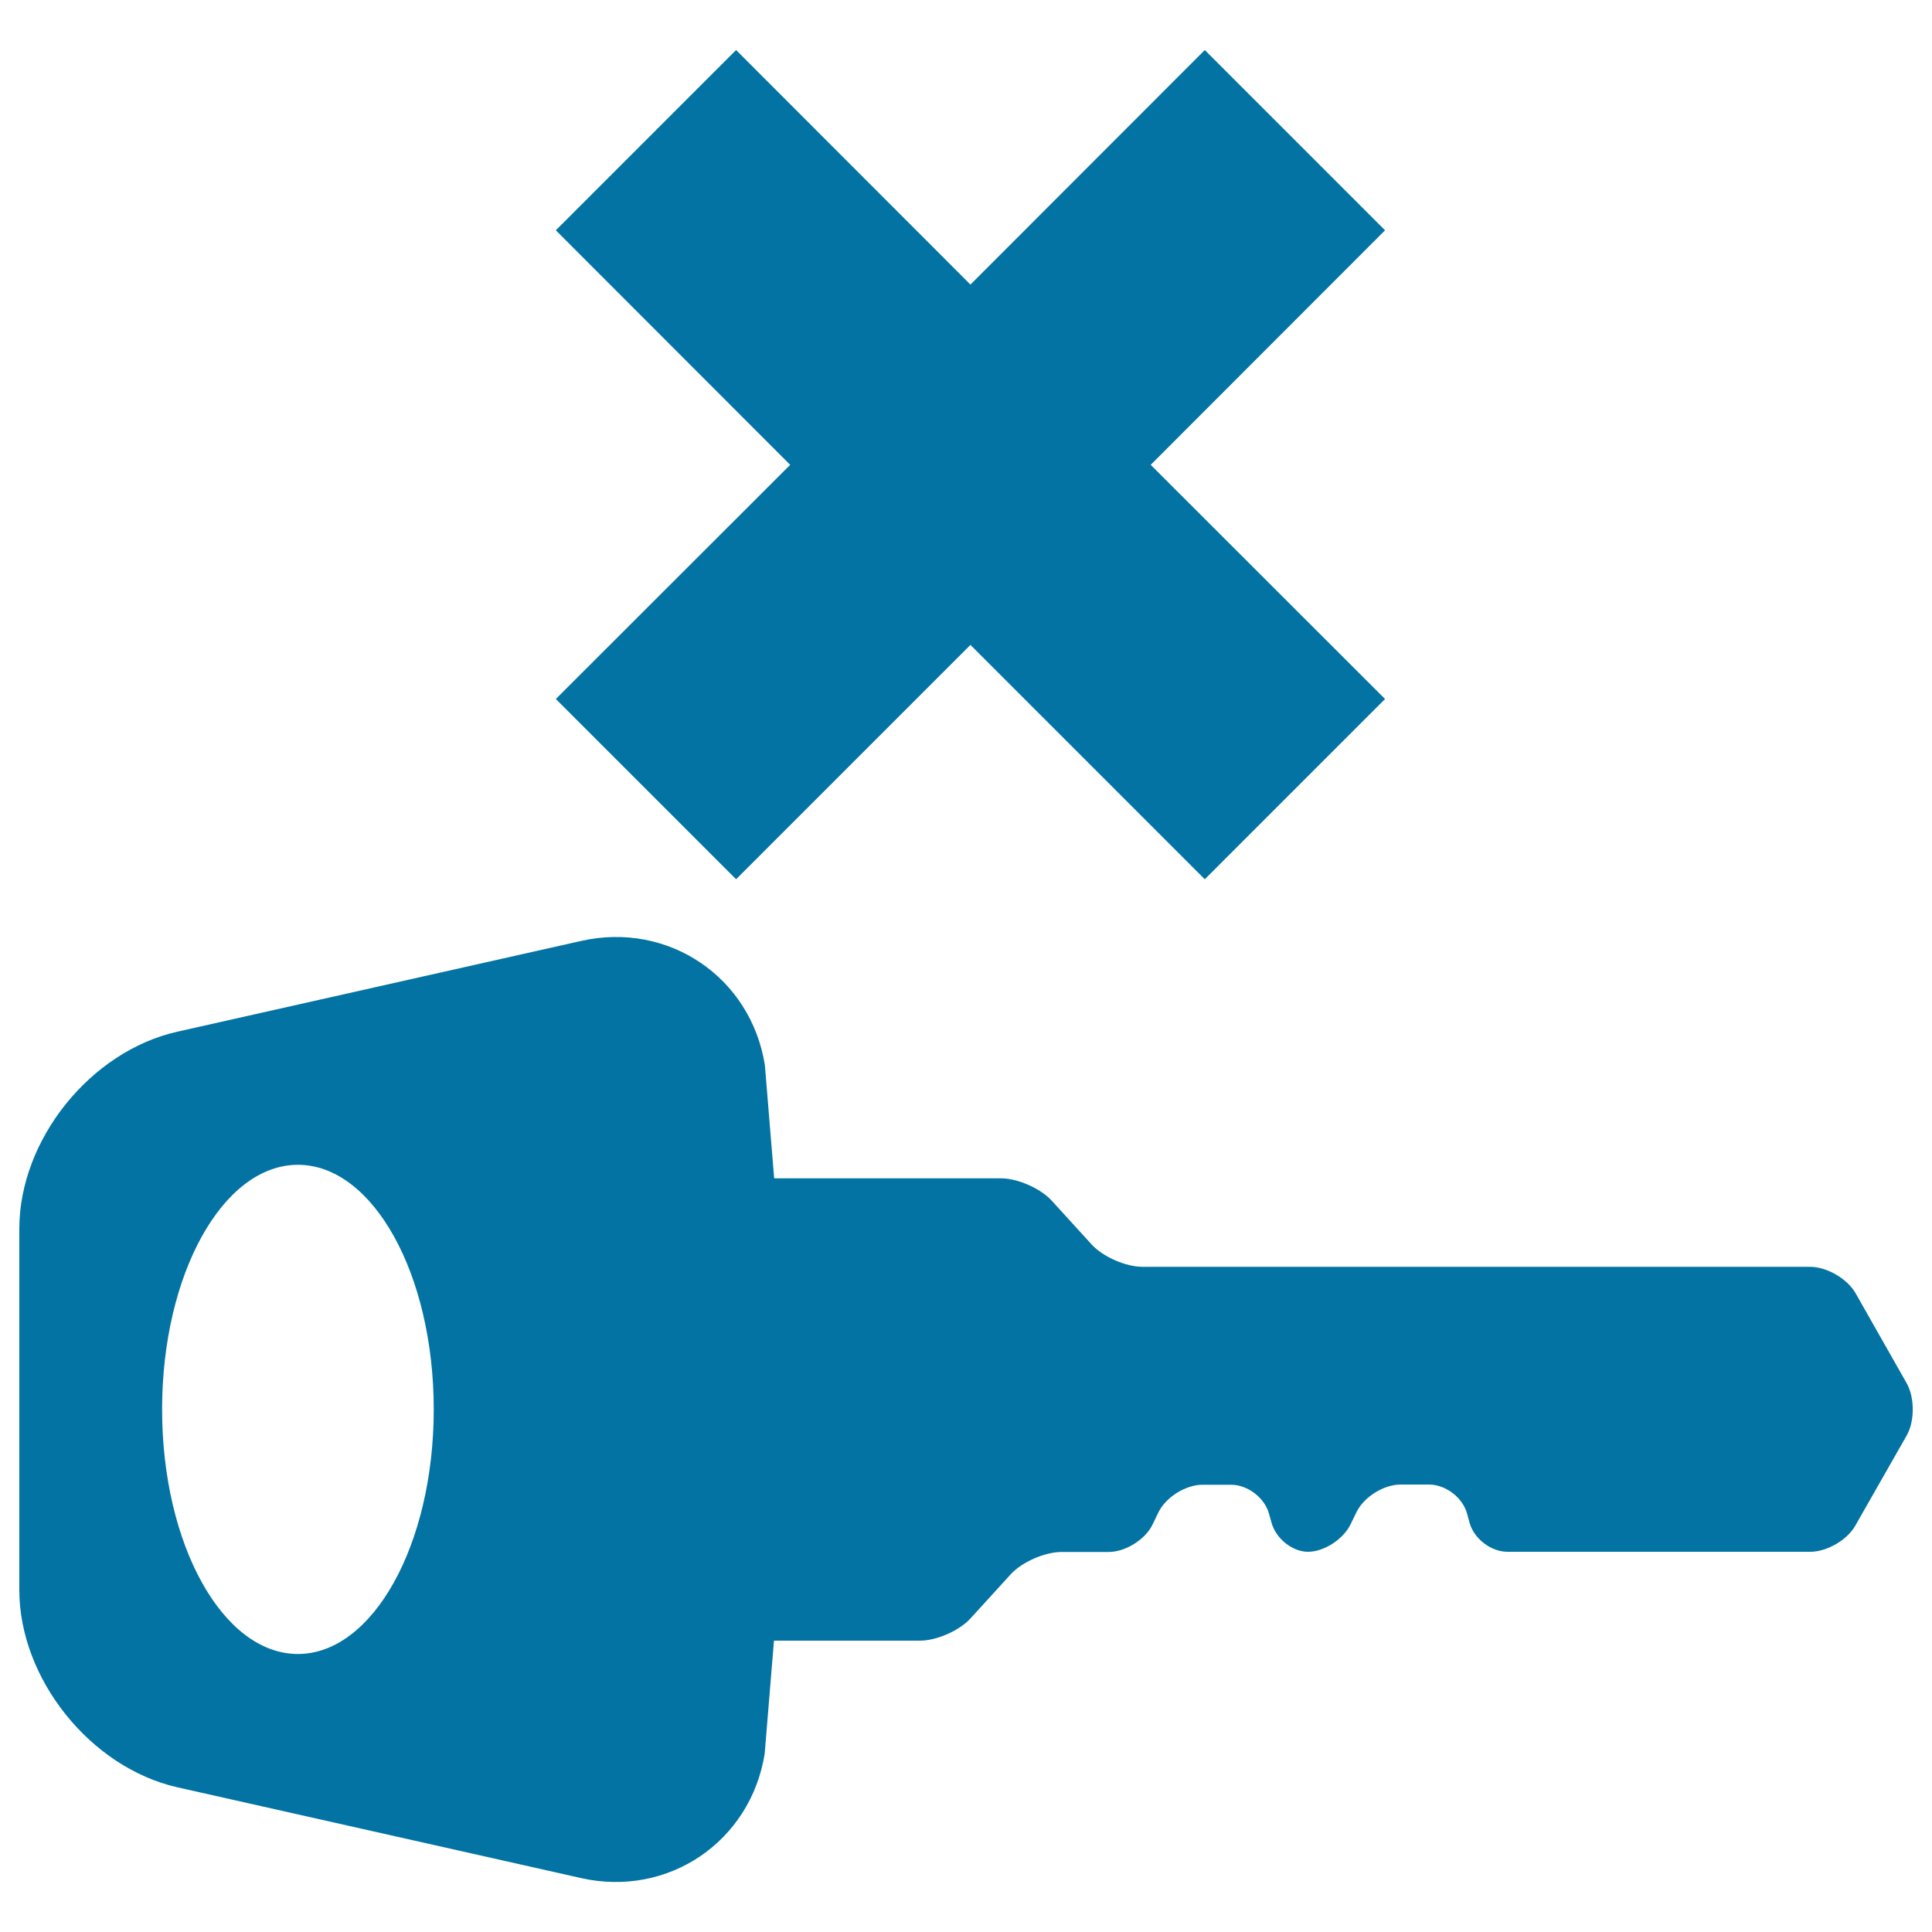
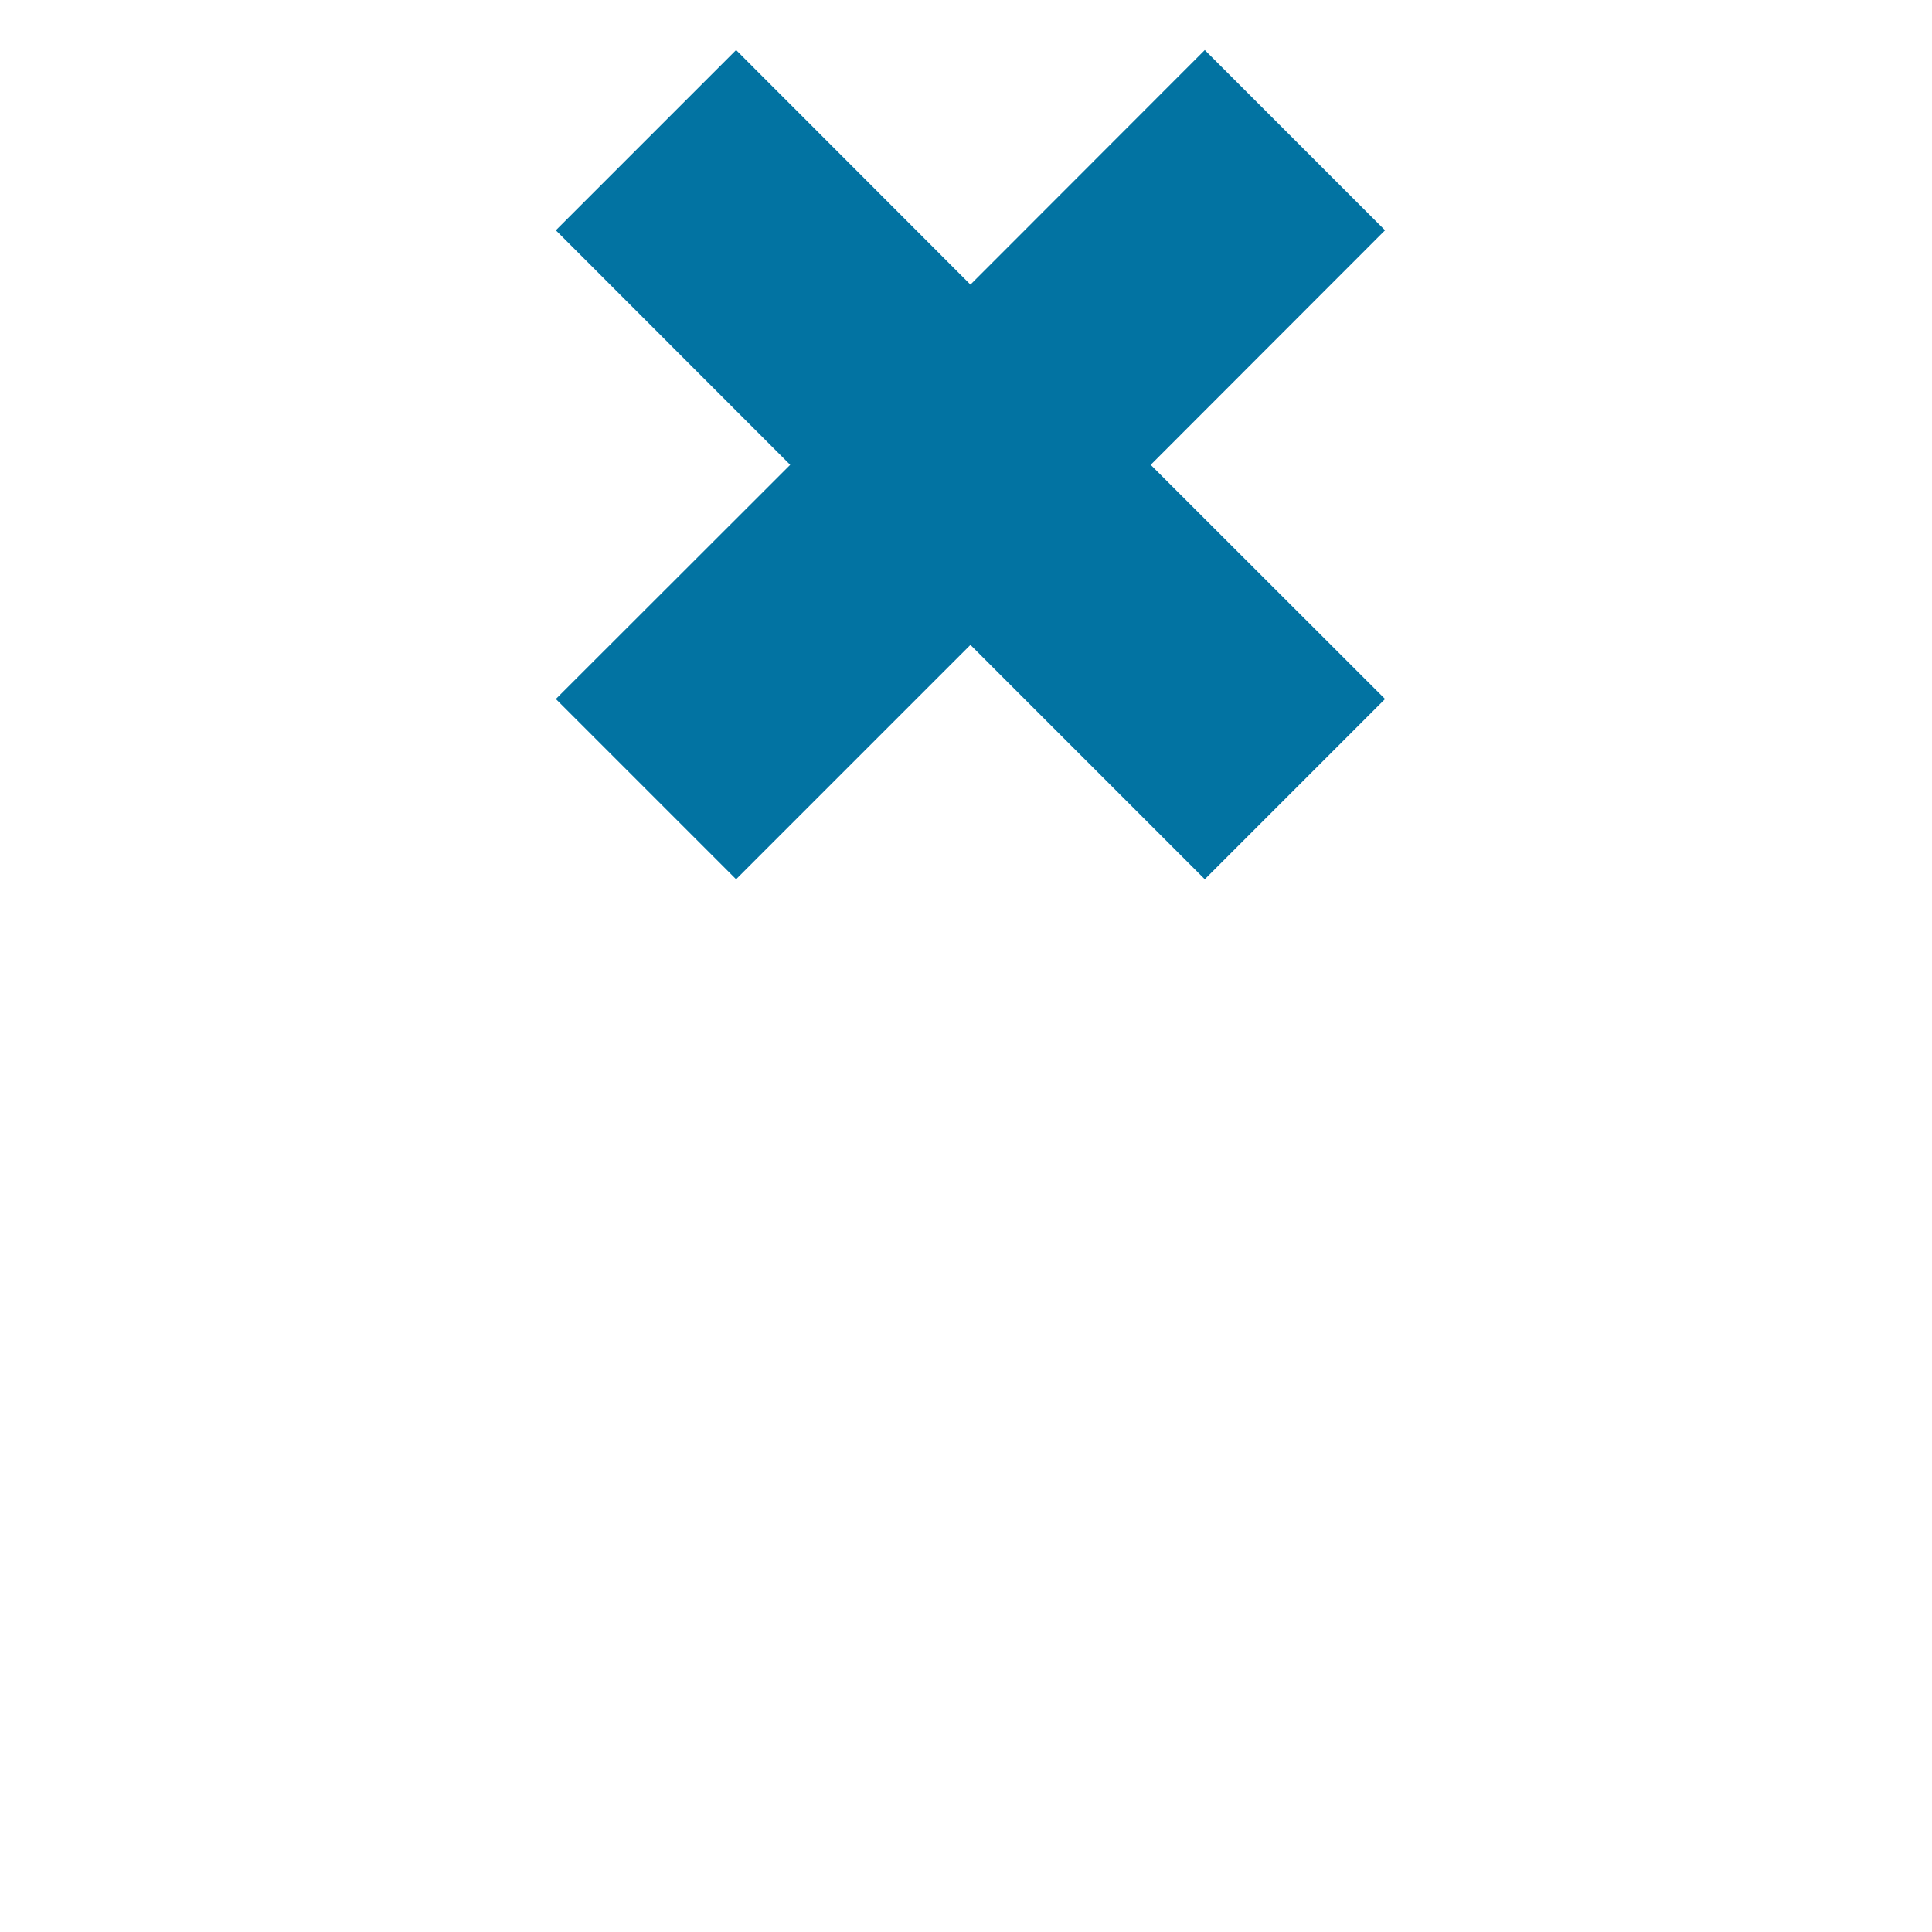
<svg xmlns="http://www.w3.org/2000/svg" viewBox="0 0 1000 1000" style="fill:#0273a2">
  <title>Logout SVG icon</title>
  <g>
    <g>
-       <path d="M986.8,715.8l-26.4-46.5c-4.3-7.5-14.9-13.6-23.5-13.6l-345.6,0c-8.6,0-20.5-5.2-26.3-11.6l-20.6-22.6c-5.8-6.4-17.7-11.6-26.3-11.6H400.7l-4.8-58.6c-7.3-45.6-50-74.4-95-64.3L91.8,534c-45,10.1-81.8,55.9-81.8,102L10,823c0,45.9,36.8,91.9,81.8,102.1l209,47c45,10.1,87.7-18.8,95-64.4l4.8-58.5l0,0h75.6c8.6,0,20.5-5.2,26.3-11.7l20.6-22.6c5.8-6.4,17.7-11.6,26.3-11.6h24.4c8.6,0,18.9-6.3,22.7-14.1l3.2-6.6c3.9-7.8,14.1-14.1,22.7-14.1h14.8c8.6,0,17.5,6.8,19.7,15.2l1.2,4.3c2.2,8.3,10.8,15.2,18.9,15.2c8.2,0,18.1-6.3,22-14.1l3.2-6.6c3.9-7.8,14.1-14.1,22.7-14.1h14.8c8.6,0,17.5,6.8,19.7,15.2l1.2,4.4c2.2,8.3,11,15.2,19.7,15.2h156.7c8.6,0,19.2-6.1,23.4-13.7l26.5-46.5C991.1,735.6,991.1,723.3,986.8,715.8z M154.2,856.1c-38.9,0-70.3-56.7-70.3-126.6c0-69.9,31.4-126.6,70.3-126.6c38.9,0,70.3,56.7,70.3,126.6C224.5,799.4,193,856.1,154.2,856.1z" />
      <polygon points="381,455.1 502.3,333.8 623.6,455.1 716.9,361.8 595.6,240.6 716.9,119.2 623.6,25.9 502.3,147.3 381,25.9 287.7,119.2 409,240.6 287.7,361.8 " />
    </g>
  </g>
</svg>